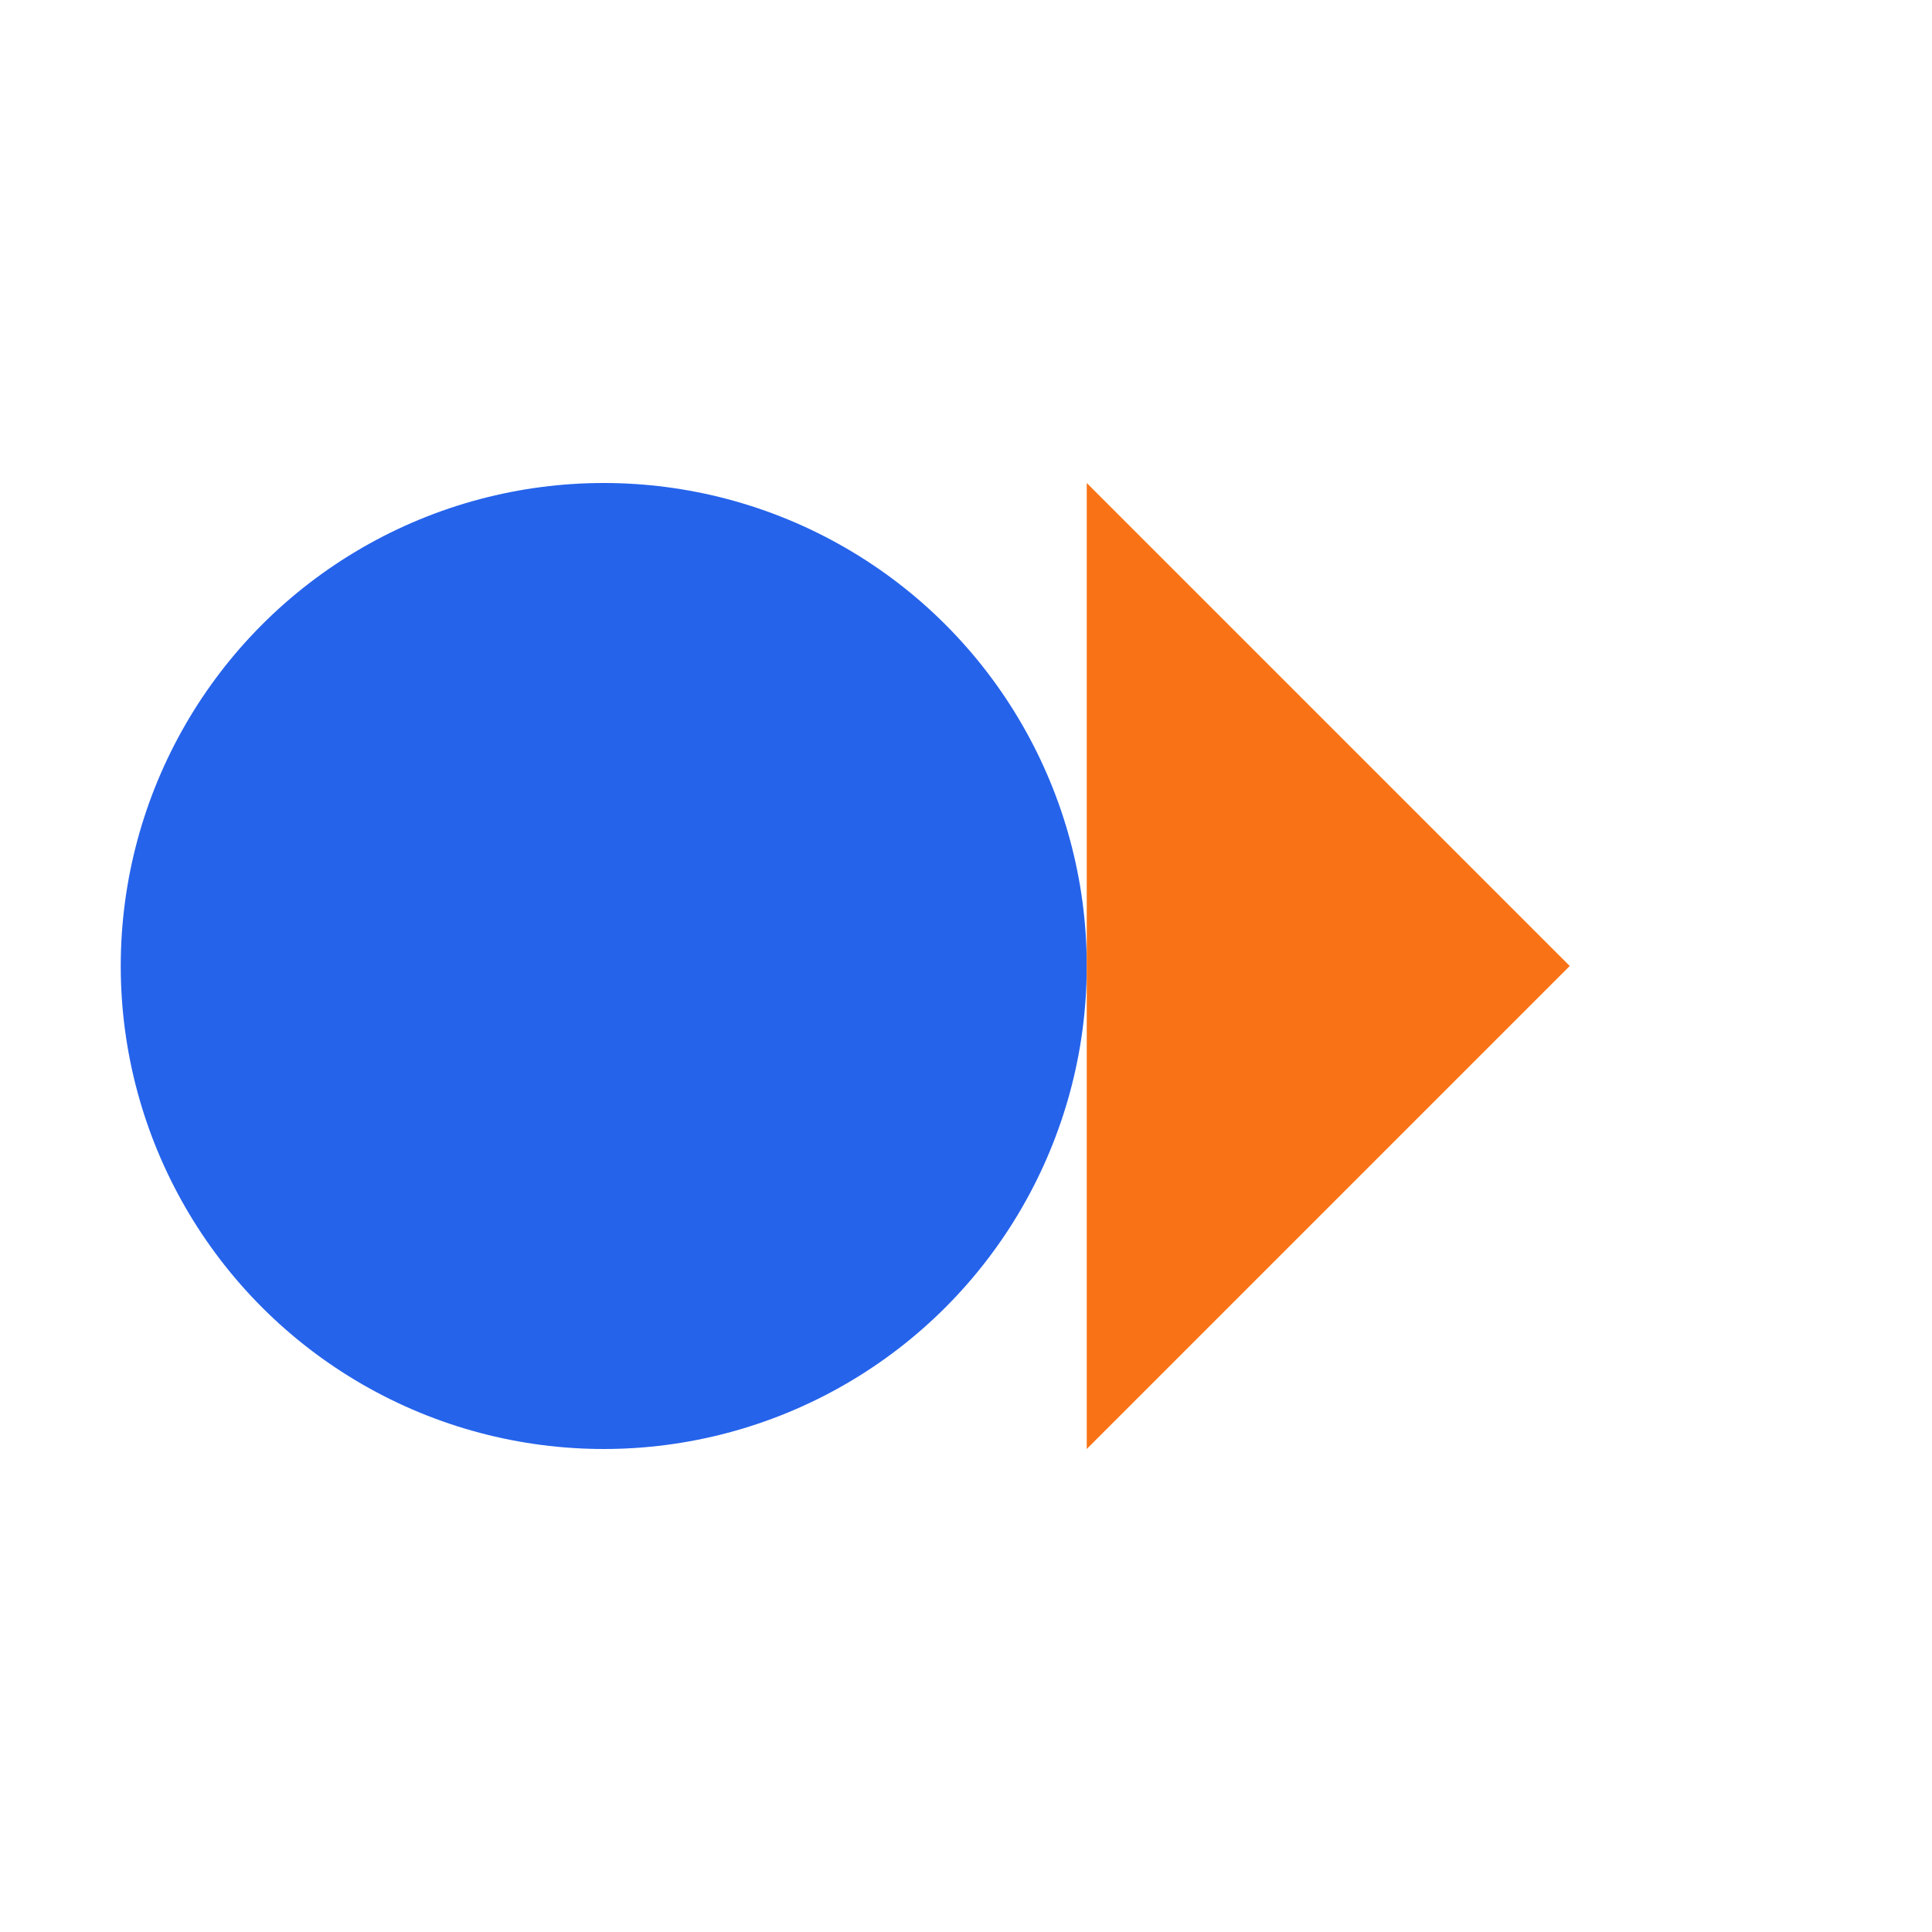
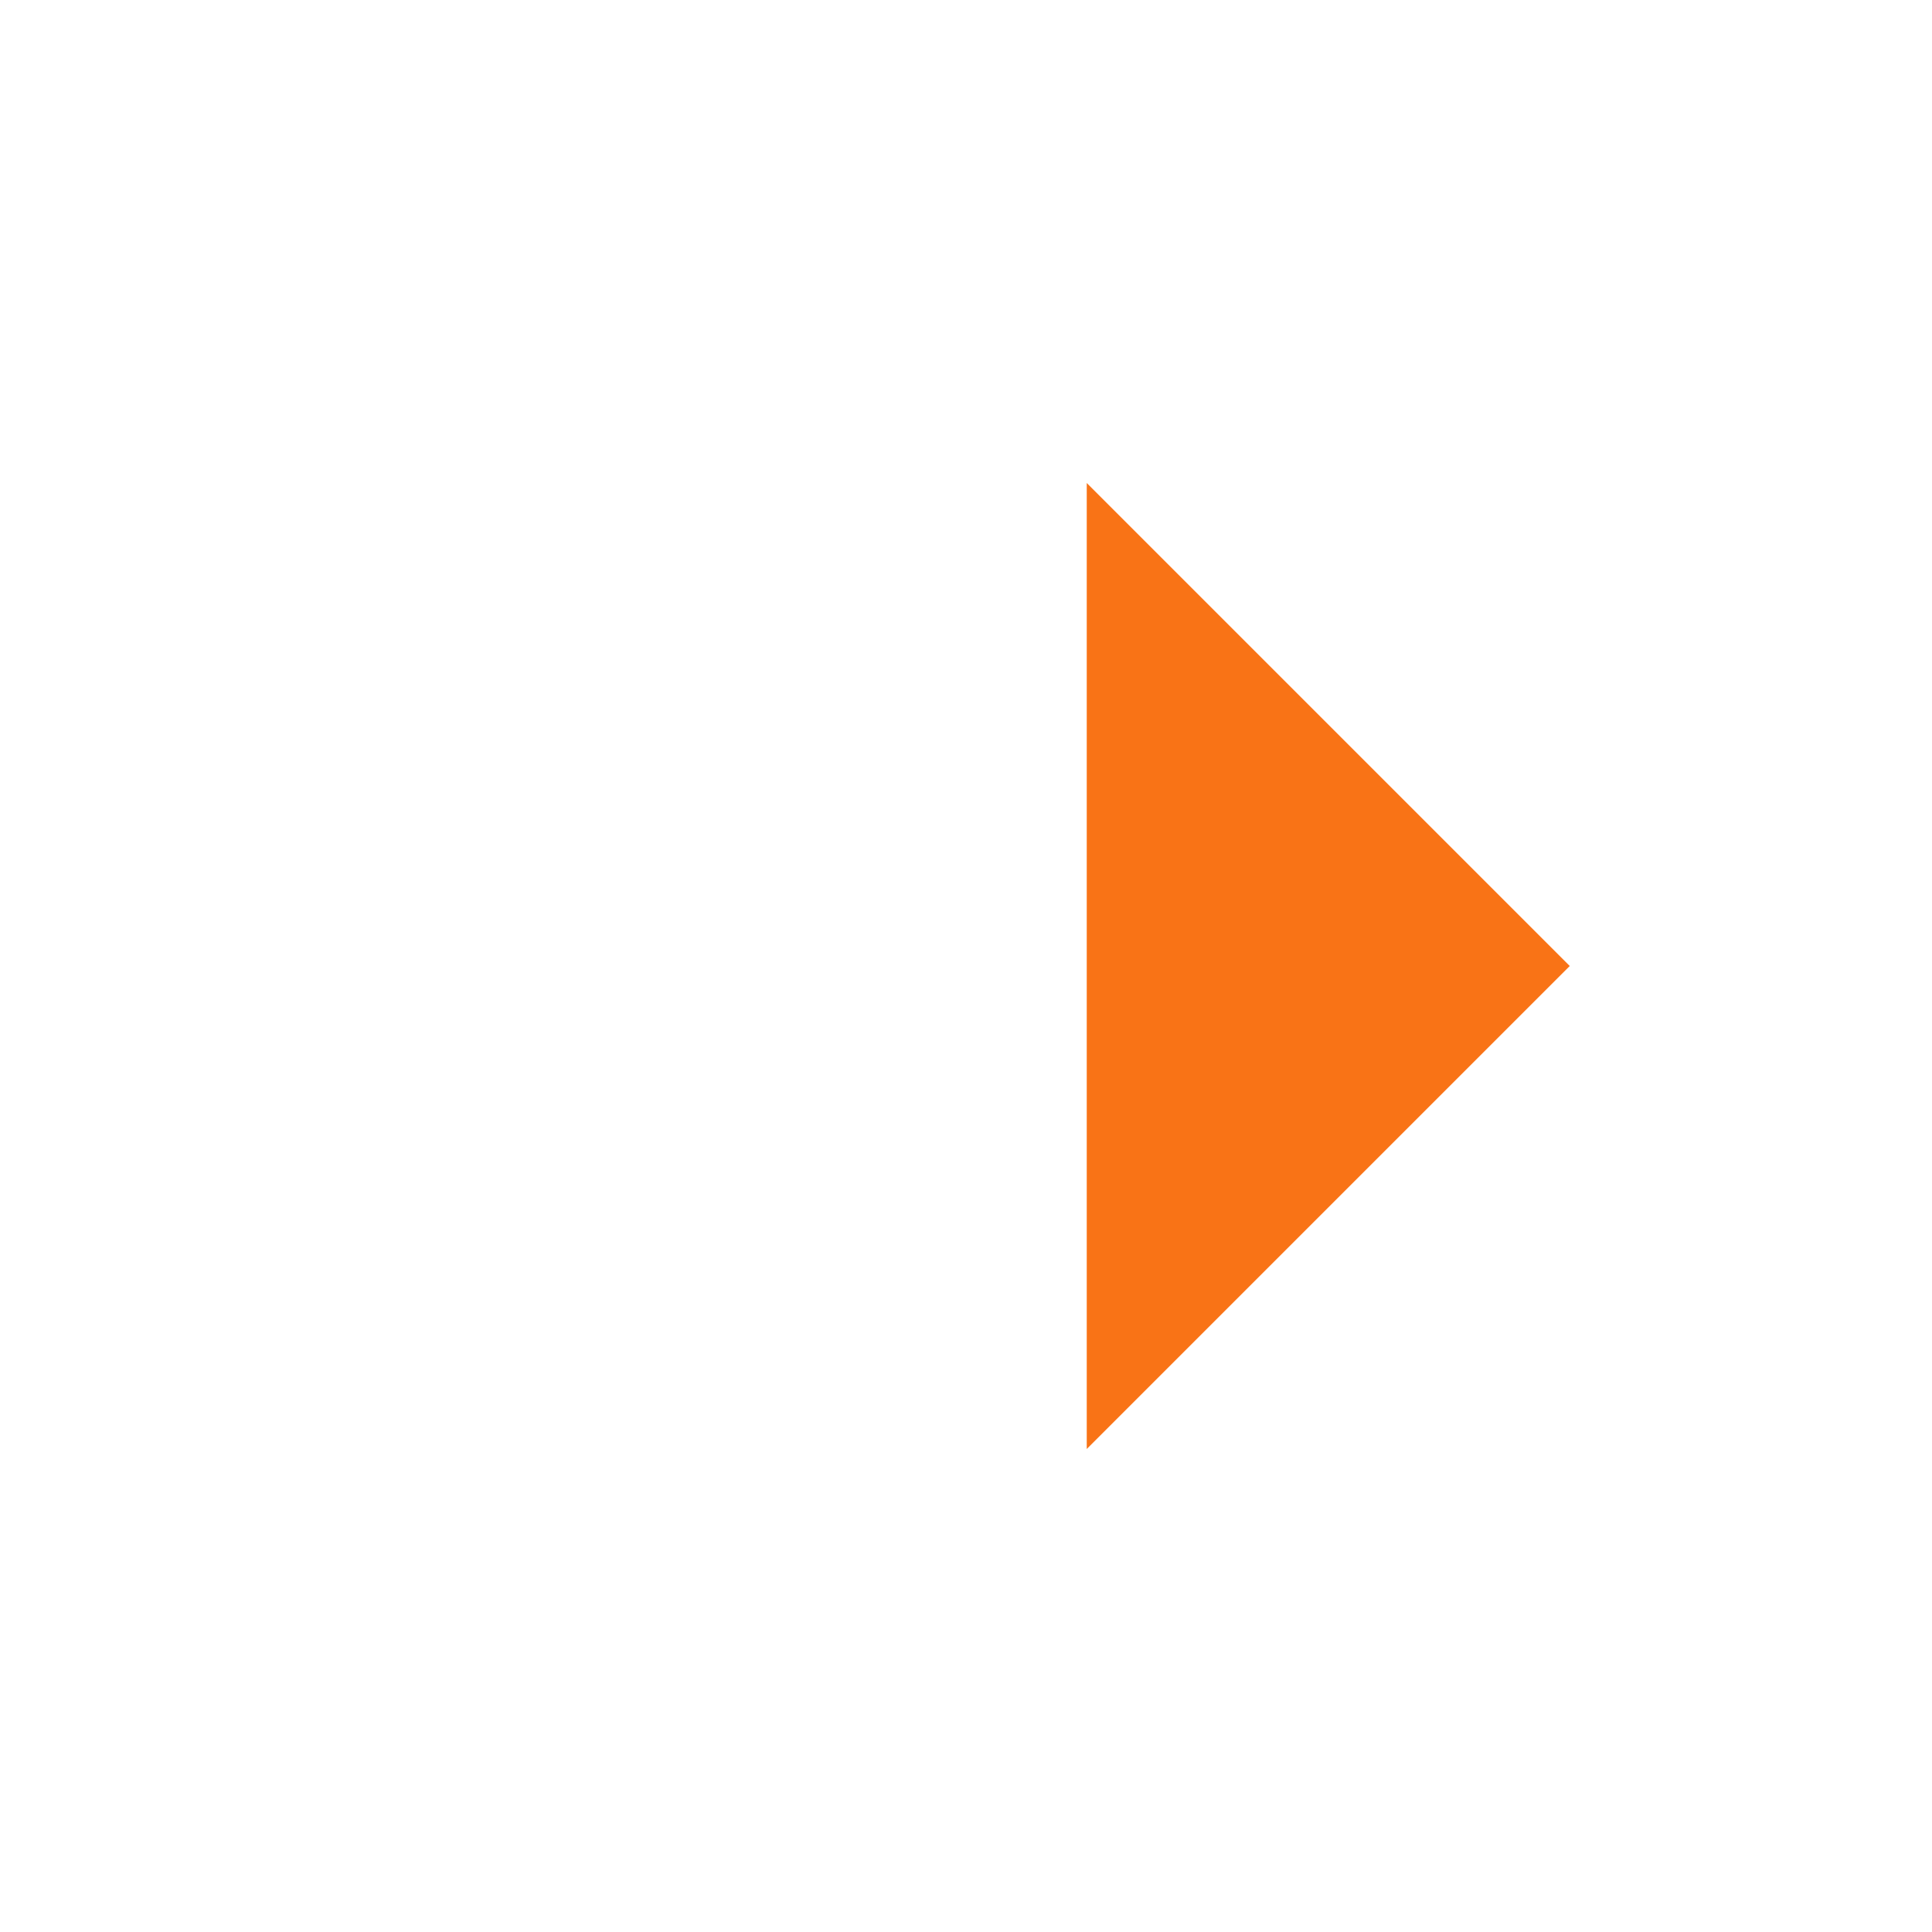
<svg xmlns="http://www.w3.org/2000/svg" width="32" height="32" viewBox="0 0 32 32">
-   <circle cx="10" cy="16" r="8" fill="#2563EB" />
  <polygon points="18,8 18,24 26,16" fill="#F97316" />
</svg>